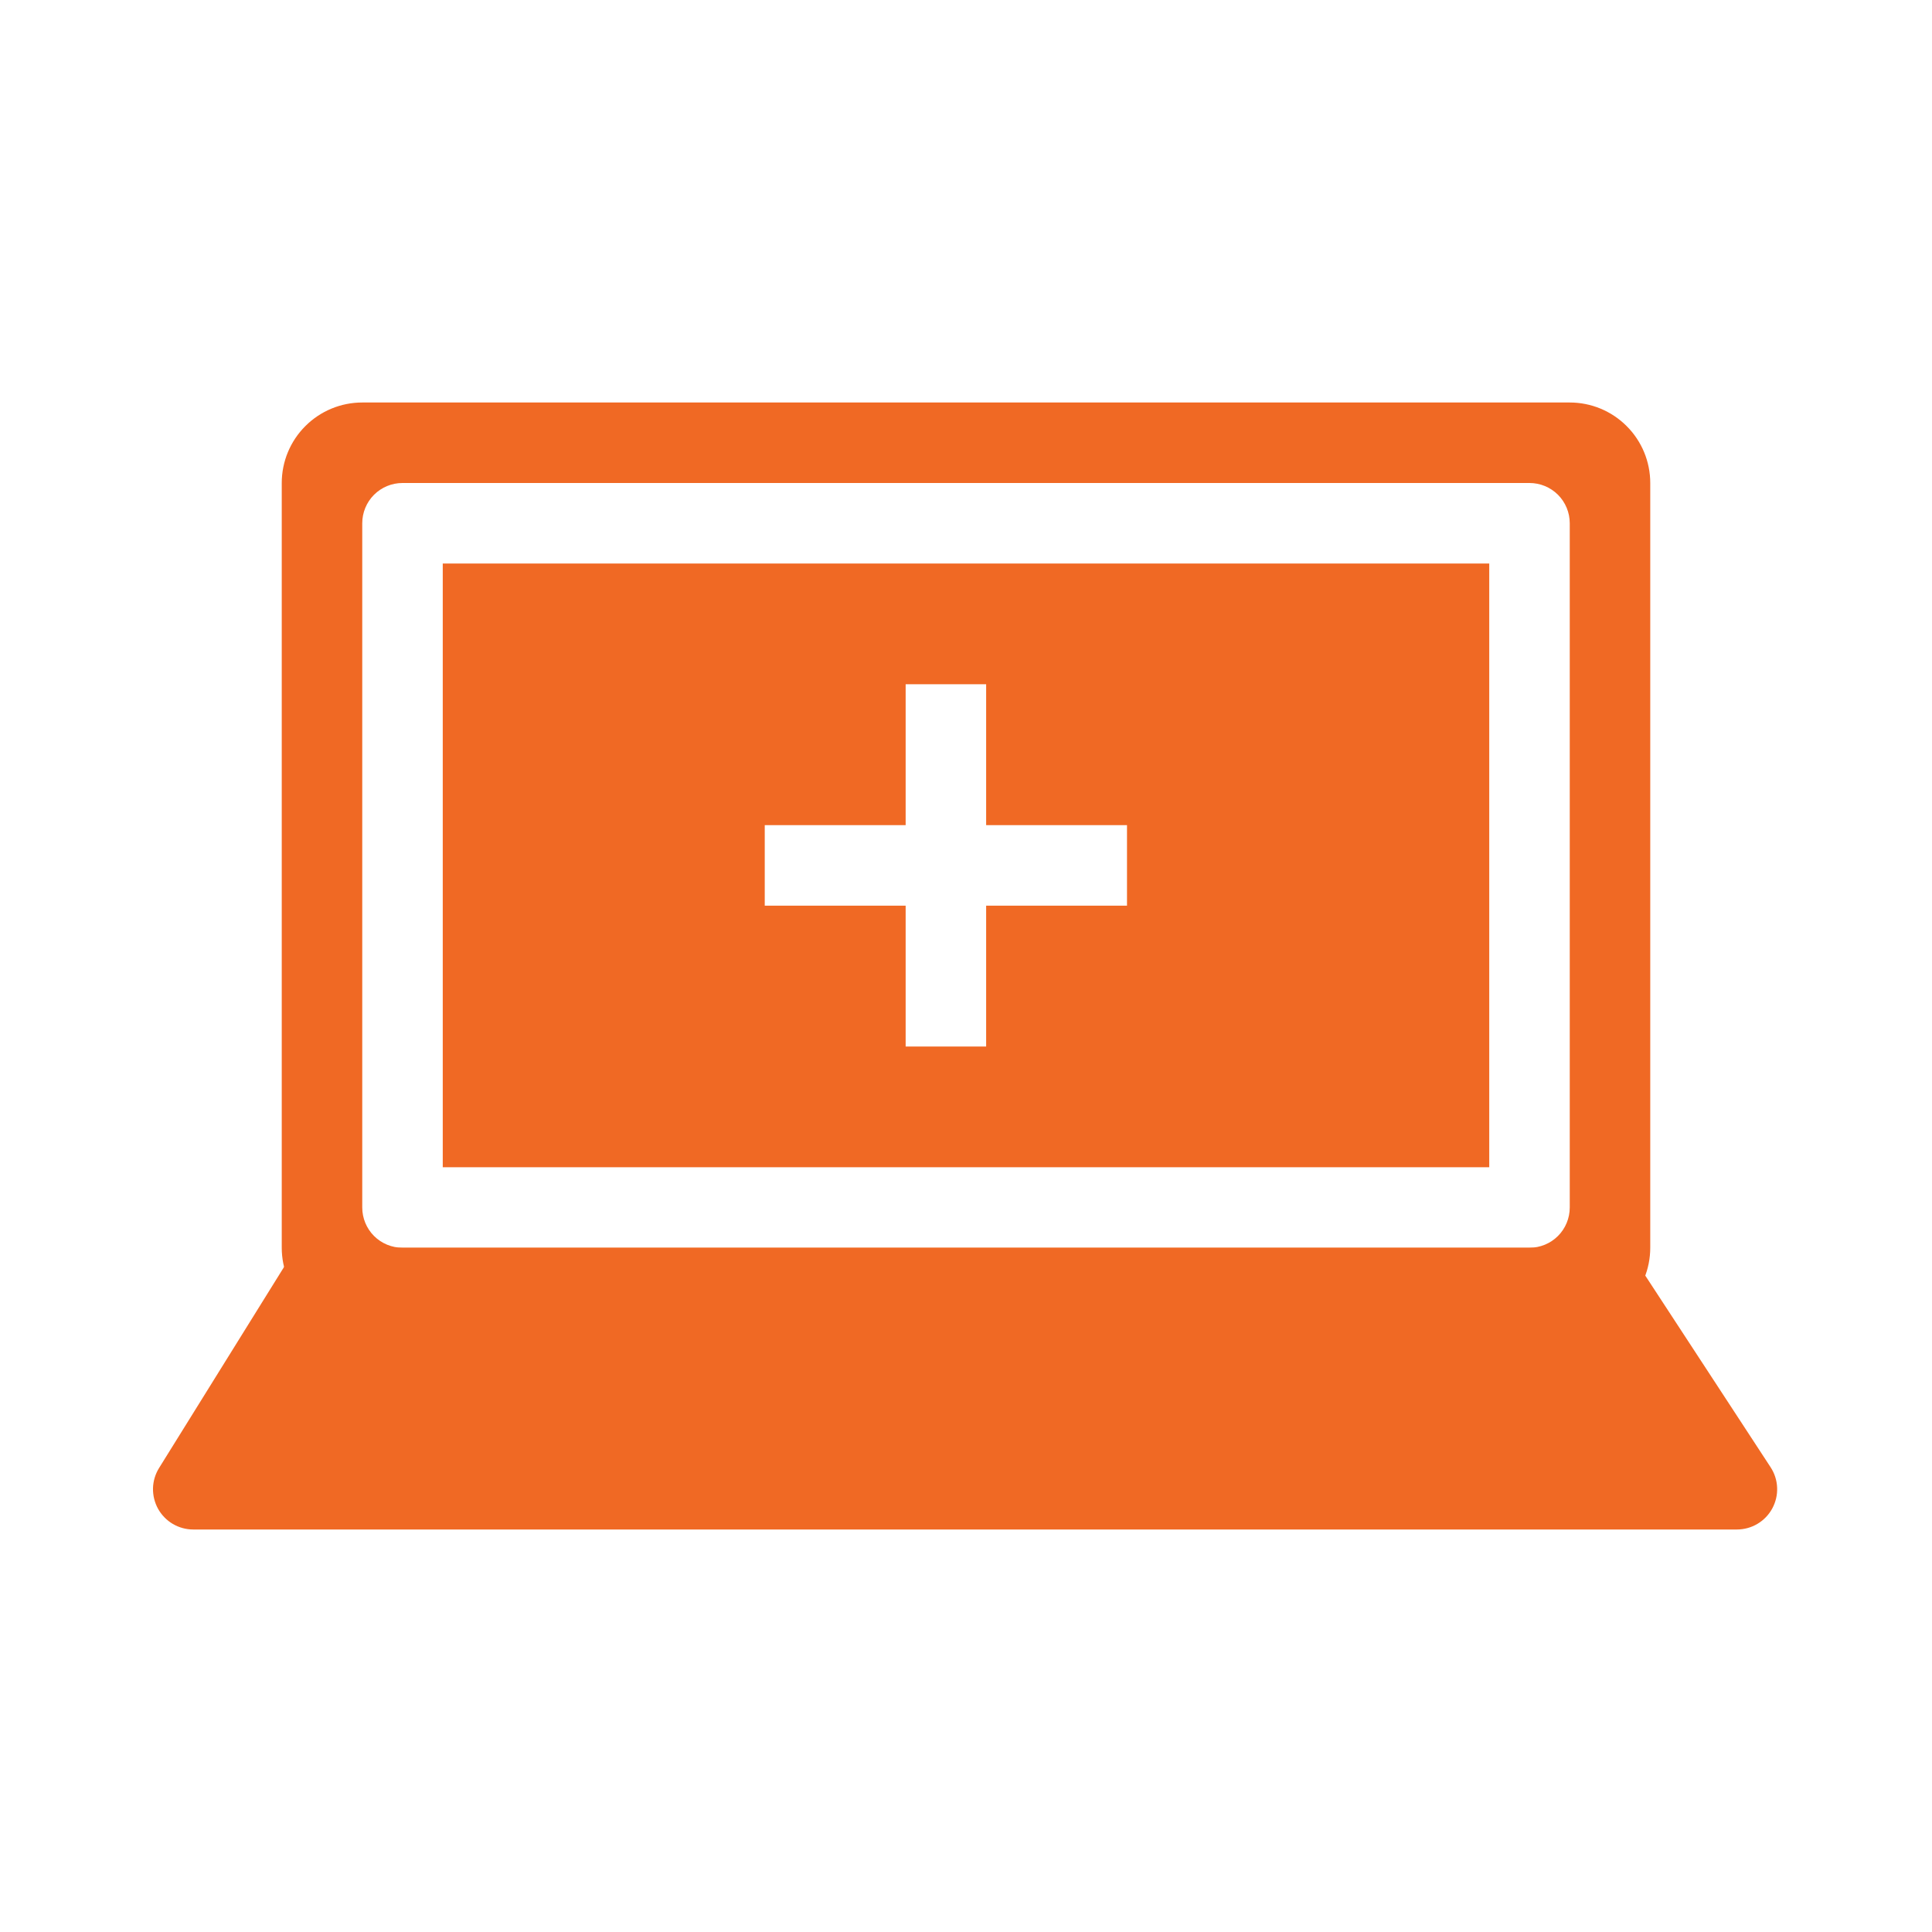
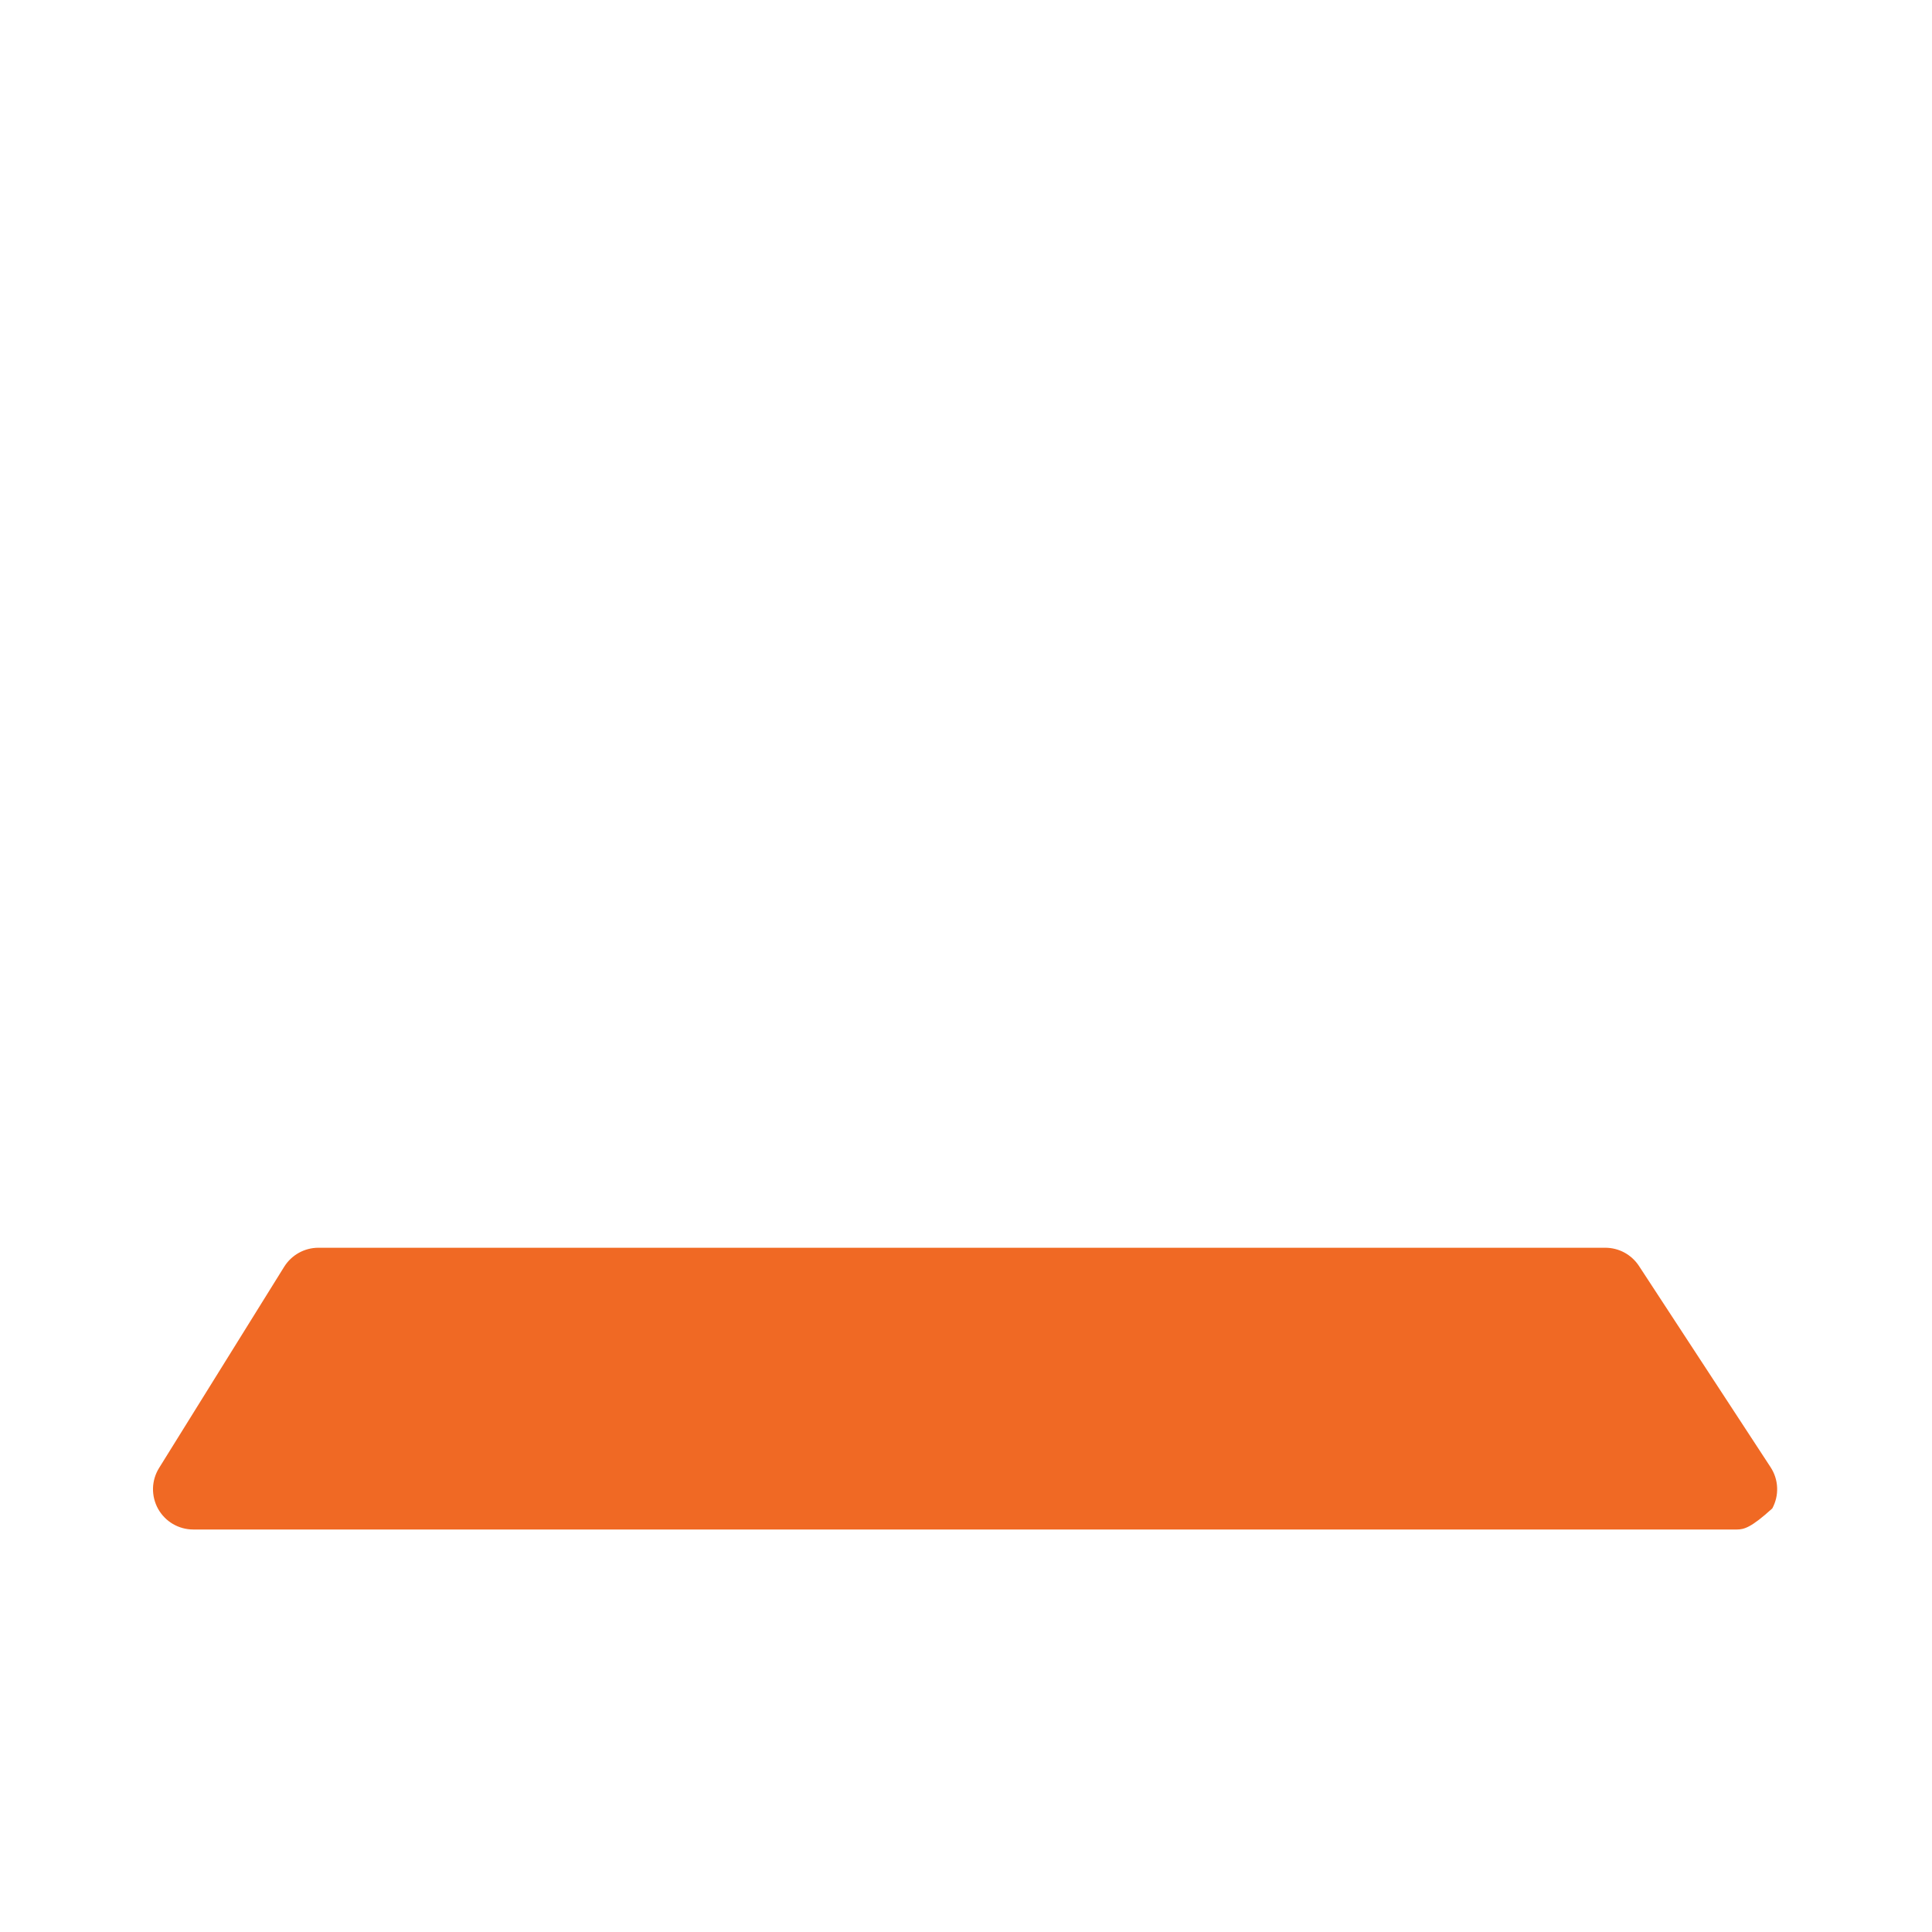
<svg xmlns="http://www.w3.org/2000/svg" width="42" height="42" viewBox="0 0 42 42" fill="none">
-   <path fill-rule="evenodd" clip-rule="evenodd" d="M7.875 8.75C7.411 8.75 6.966 8.934 6.638 9.263C6.309 9.591 6.125 10.036 6.125 10.5V27.125C6.125 27.589 6.309 28.034 6.638 28.362C6.966 28.691 7.411 28.875 7.875 28.875H34.125C34.589 28.875 35.034 28.691 35.362 28.362C35.691 28.034 35.875 27.589 35.875 27.125V10.5C35.875 10.036 35.691 9.591 35.362 9.263C35.034 8.934 34.589 8.75 34.125 8.75H7.875ZM19.688 14.875V17.938H16.625V19.688H19.688V22.75H21.438V19.688H24.5V17.938H21.438V14.875H19.688ZM9.625 25.375V12.25H32.375V25.375H9.625ZM7.875 11.375C7.875 11.143 7.967 10.92 8.131 10.756C8.295 10.592 8.518 10.5 8.75 10.5H33.25C33.482 10.5 33.705 10.592 33.869 10.756C34.033 10.92 34.125 11.143 34.125 11.375V26.25C34.125 26.482 34.033 26.705 33.869 26.869C33.705 27.033 33.482 27.125 33.25 27.125H8.75C8.518 27.125 8.295 27.033 8.131 26.869C7.967 26.705 7.875 26.482 7.875 26.25V11.375Z" fill="#F06924" />
-   <path d="M6.178 27.538C6.257 27.412 6.367 27.307 6.497 27.235C6.627 27.163 6.773 27.125 6.922 27.125H34.898C35.043 27.125 35.186 27.161 35.314 27.23C35.442 27.3 35.551 27.4 35.63 27.521L38.491 31.896C38.578 32.029 38.627 32.181 38.633 32.339C38.64 32.497 38.603 32.653 38.528 32.792C38.453 32.931 38.341 33.047 38.206 33.127C38.07 33.208 37.915 33.25 37.757 33.25H4.201C4.045 33.25 3.892 33.208 3.757 33.129C3.623 33.05 3.512 32.936 3.436 32.8C3.361 32.664 3.323 32.51 3.326 32.353C3.33 32.198 3.376 32.045 3.458 31.913L6.178 27.538Z" fill="#F06924" />
+   <path d="M6.178 27.538C6.257 27.412 6.367 27.307 6.497 27.235C6.627 27.163 6.773 27.125 6.922 27.125H34.898C35.043 27.125 35.186 27.161 35.314 27.23C35.442 27.3 35.551 27.4 35.63 27.521L38.491 31.896C38.578 32.029 38.627 32.181 38.633 32.339C38.64 32.497 38.603 32.653 38.528 32.792C38.07 33.208 37.915 33.25 37.757 33.25H4.201C4.045 33.25 3.892 33.208 3.757 33.129C3.623 33.05 3.512 32.936 3.436 32.8C3.361 32.664 3.323 32.51 3.326 32.353C3.33 32.198 3.376 32.045 3.458 31.913L6.178 27.538Z" fill="#F06924" />
</svg>